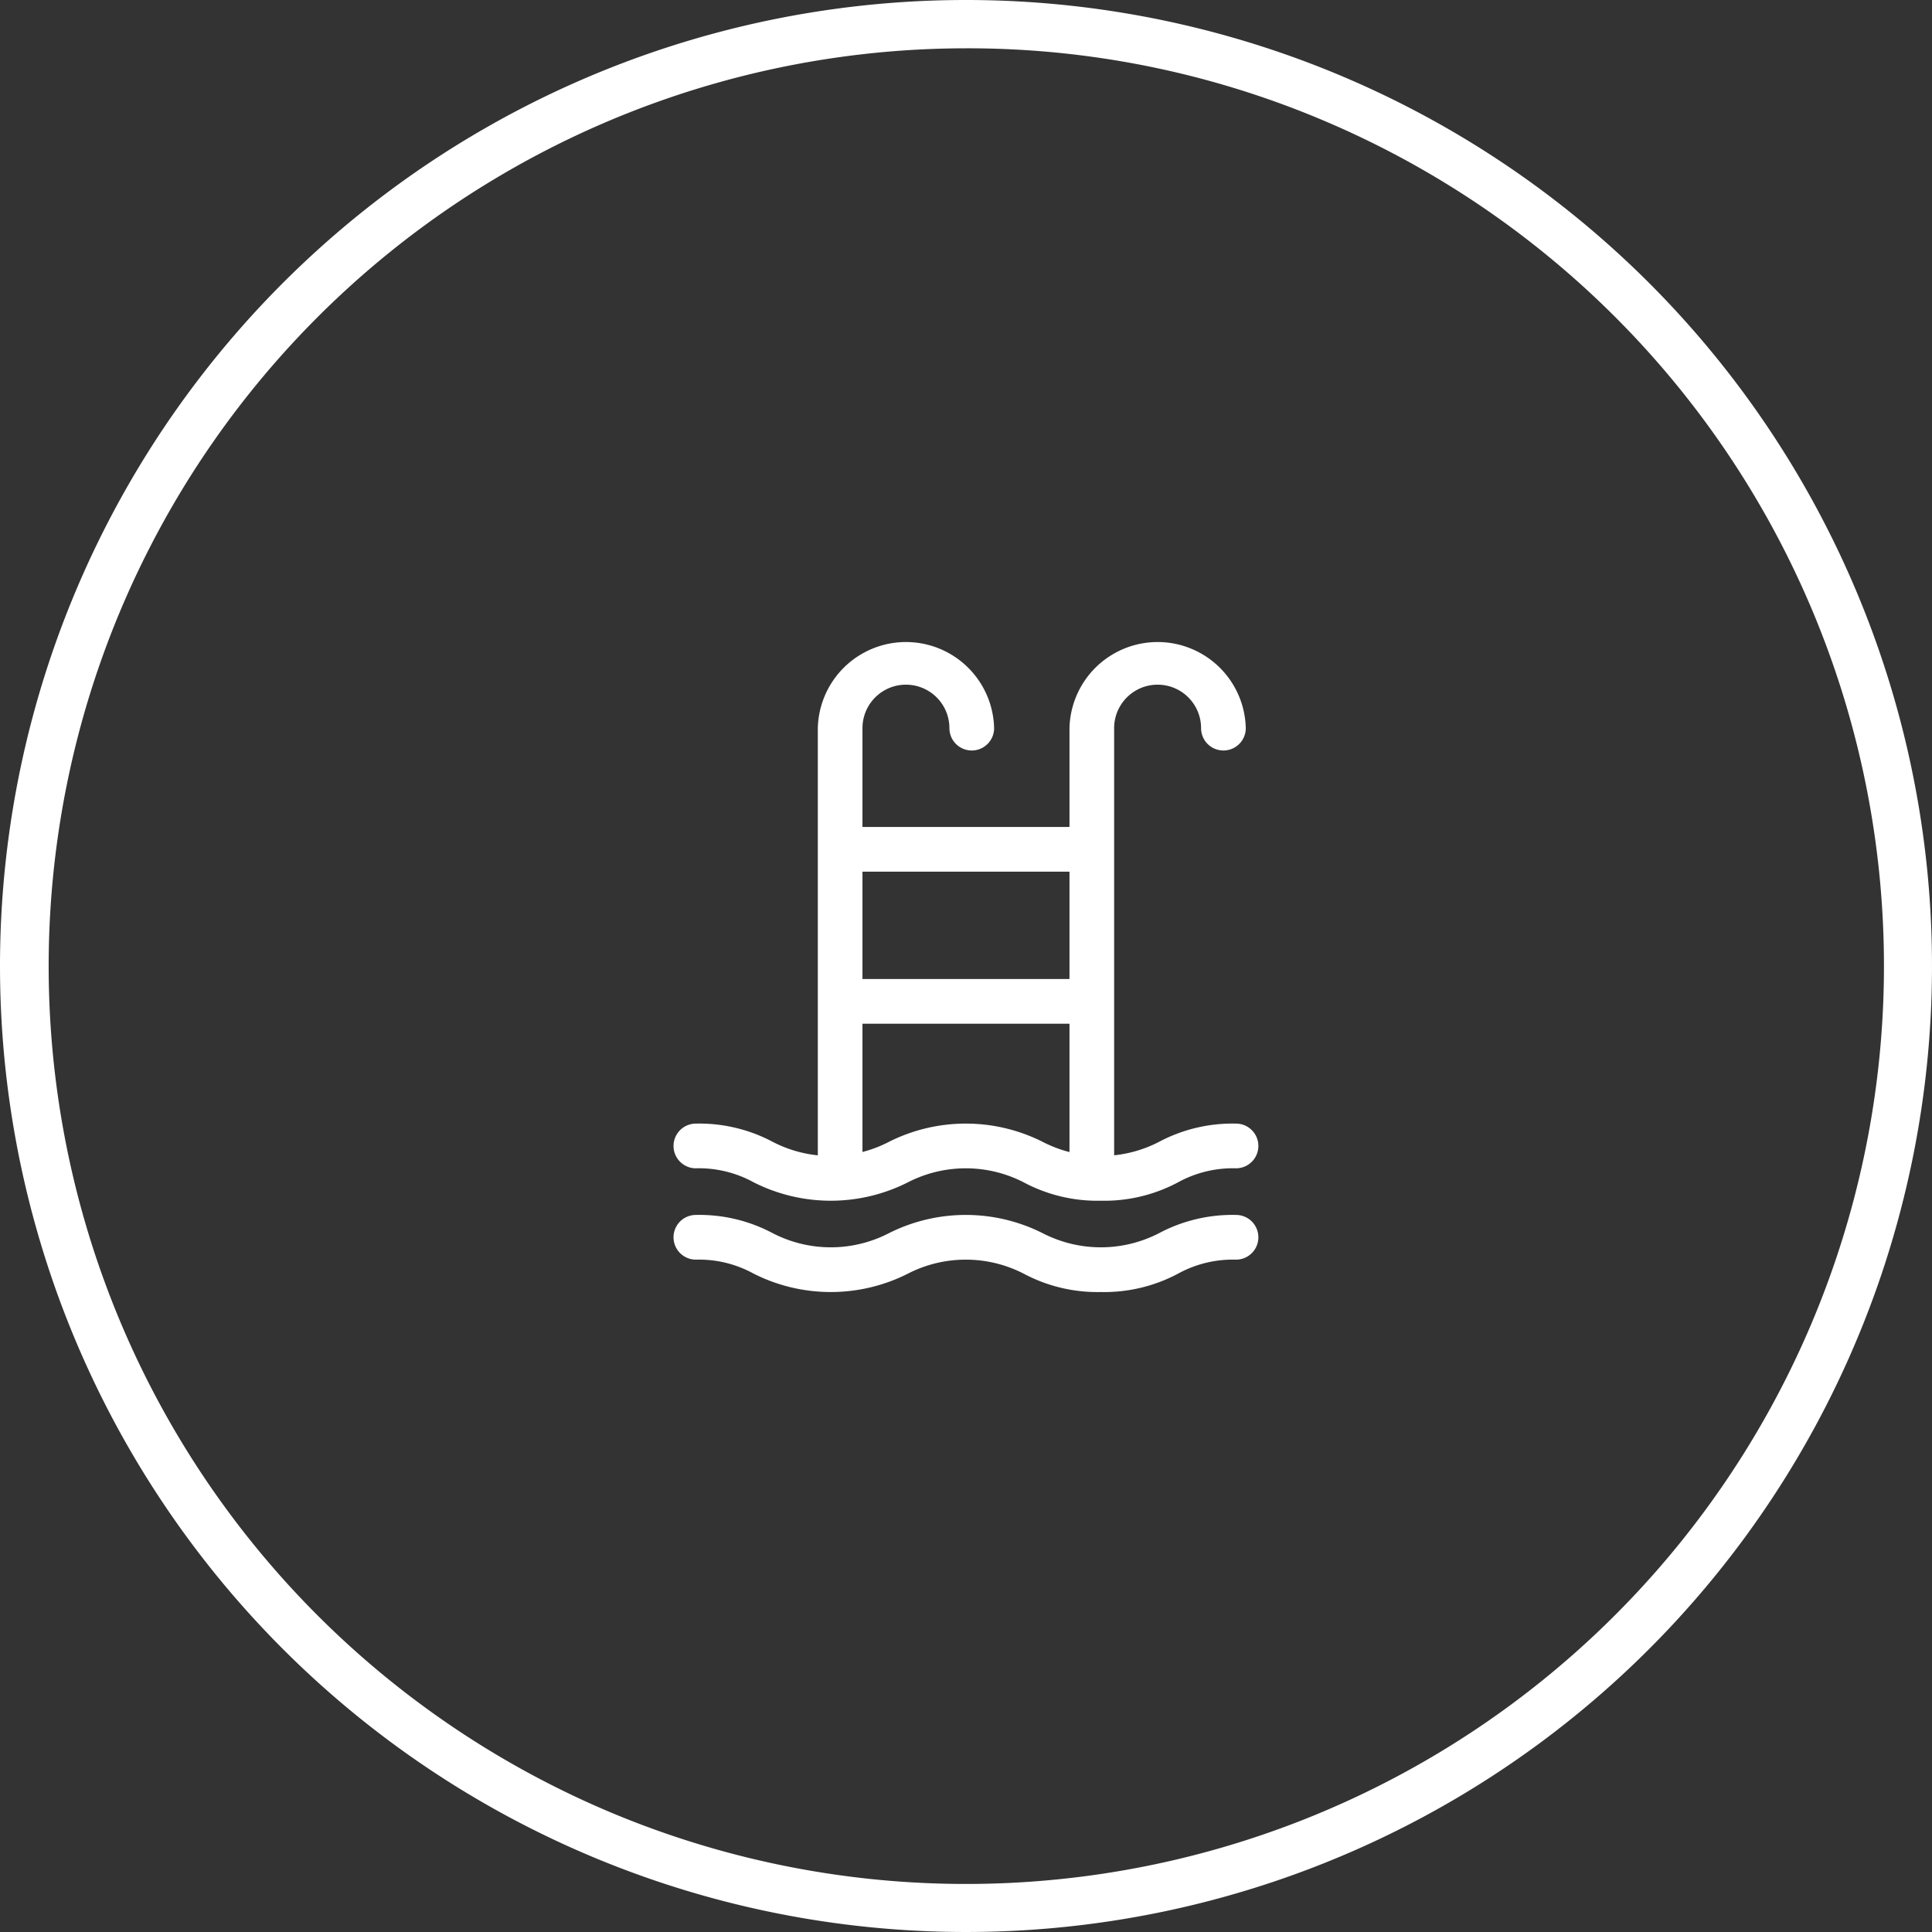
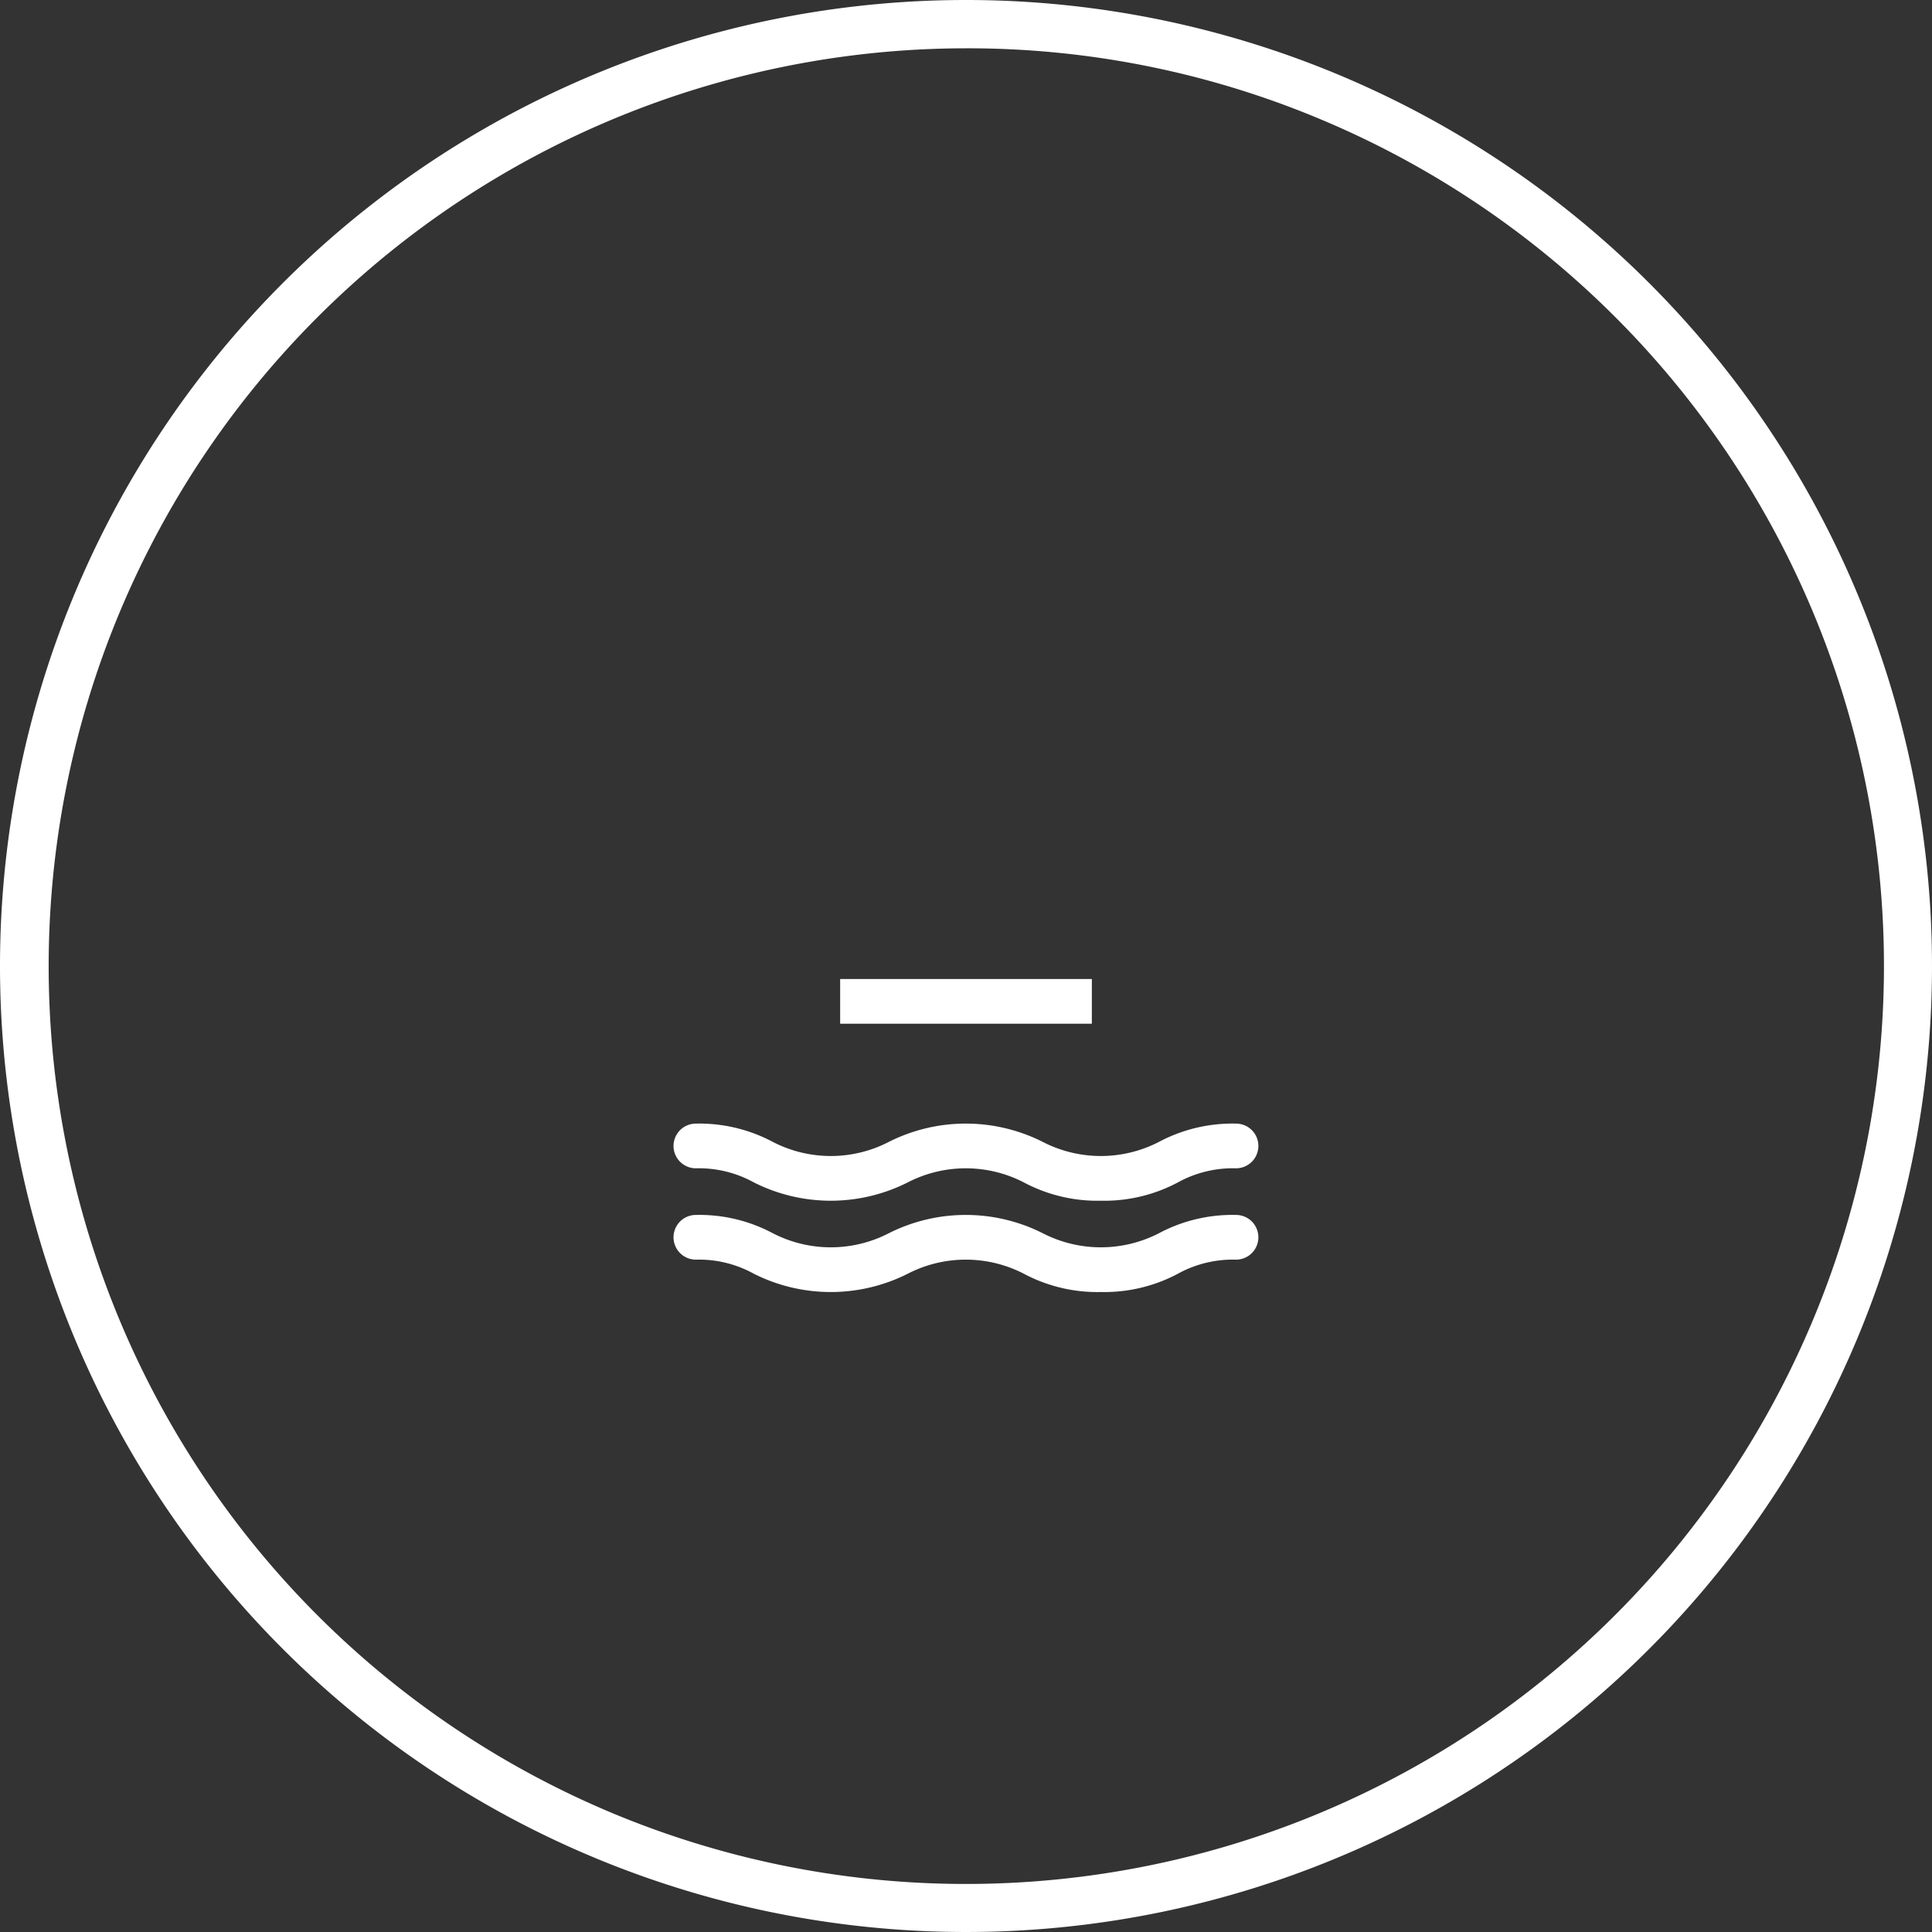
<svg xmlns="http://www.w3.org/2000/svg" width="80" height="80" viewBox="0 0 80 80">
  <rect x="0" y="0" width="80" height="80" fill="#333333" stroke="none" />
  <g id="Group_1570" data-name="Group 1570" transform="translate(-975 -2673)">
    <path id="Ellipse_30" data-name="Ellipse 30" d="M40,2A38.011,38.011,0,0,0,25.209,75.015,38.01,38.01,0,0,0,54.791,4.985,37.76,37.76,0,0,0,40,2m0-2A40,40,0,1,1,0,40,40,40,0,0,1,40,0Z" transform="translate(975 2673)" fill="#fff" />
    <g id="Group_1600" data-name="Group 1600" transform="translate(743.872 2367.819)">
      <g id="Group_1600-2" data-name="Group 1600" transform="translate(264.992 331.681)">
-         <path id="Path_20984" data-name="Path 20984" d="M264.786,354.228a.924.924,0,0,1-.925-.925V335.332a3.651,3.651,0,0,1,7.3,0,.925.925,0,0,1-1.851,0,1.8,1.8,0,0,0-3.6,0V353.3A.925.925,0,0,1,264.786,354.228Z" transform="translate(-263.861 -331.681)" fill="#fff" />
-       </g>
+         </g>
      <g id="Group_1601" data-name="Group 1601" transform="translate(275.413 331.681)">
-         <path id="Path_20985" data-name="Path 20985" d="M273.233,354.228a.925.925,0,0,1-.925-.925V335.332a3.651,3.651,0,0,1,7.3,0,.925.925,0,0,1-1.851,0,1.8,1.8,0,0,0-3.6,0V353.3A.925.925,0,0,1,273.233,354.228Z" transform="translate(-272.308 -331.681)" fill="#fff" />
-       </g>
+         </g>
      <g id="Group_1602" data-name="Group 1602" transform="translate(265.917 339.424)">
-         <rect id="Rectangle_1361" data-name="Rectangle 1361" width="10.422" height="1.851" fill="#fff" />
-       </g>
+         </g>
      <g id="Group_1603" data-name="Group 1603" transform="translate(265.917 345.72)">
        <rect id="Rectangle_1362" data-name="Rectangle 1362" width="10.422" height="1.851" fill="#fff" />
      </g>
      <g id="Group_1604" data-name="Group 1604" transform="translate(259.021 351.707)">
        <path id="Path_20986" data-name="Path 20986" d="M276.715,351.106a6.474,6.474,0,0,1-3.2-.762,5.24,5.24,0,0,0-4.792,0,7.072,7.072,0,0,1-6.388,0,4.7,4.7,0,0,0-2.392-.58.925.925,0,0,1,0-1.851,6.48,6.48,0,0,1,3.194.762,5.227,5.227,0,0,0,4.786,0,7.079,7.079,0,0,1,6.392,0,5.245,5.245,0,0,0,4.794,0,6.487,6.487,0,0,1,3.2-.762.925.925,0,0,1,0,1.851,4.721,4.721,0,0,0-2.4.58A6.473,6.473,0,0,1,276.715,351.106Z" transform="translate(-259.021 -347.913)" fill="#fff" />
      </g>
      <g id="Group_1605" data-name="Group 1605" transform="translate(259.021 355.489)">
        <path id="Path_20987" data-name="Path 20987" d="M276.715,354.171a6.489,6.489,0,0,1-3.2-.761,5.24,5.24,0,0,0-4.792,0,7.082,7.082,0,0,1-6.388,0,4.7,4.7,0,0,0-2.392-.58.925.925,0,0,1,0-1.851,6.467,6.467,0,0,1,3.194.762,5.237,5.237,0,0,0,4.786,0,7.08,7.08,0,0,1,6.392,0,5.254,5.254,0,0,0,4.794,0,6.474,6.474,0,0,1,3.2-.762.925.925,0,0,1,0,1.851,4.721,4.721,0,0,0-2.4.58A6.489,6.489,0,0,1,276.715,354.171Z" transform="translate(-259.021 -350.979)" fill="#fff" />
      </g>
    </g>
  </g>
</svg>